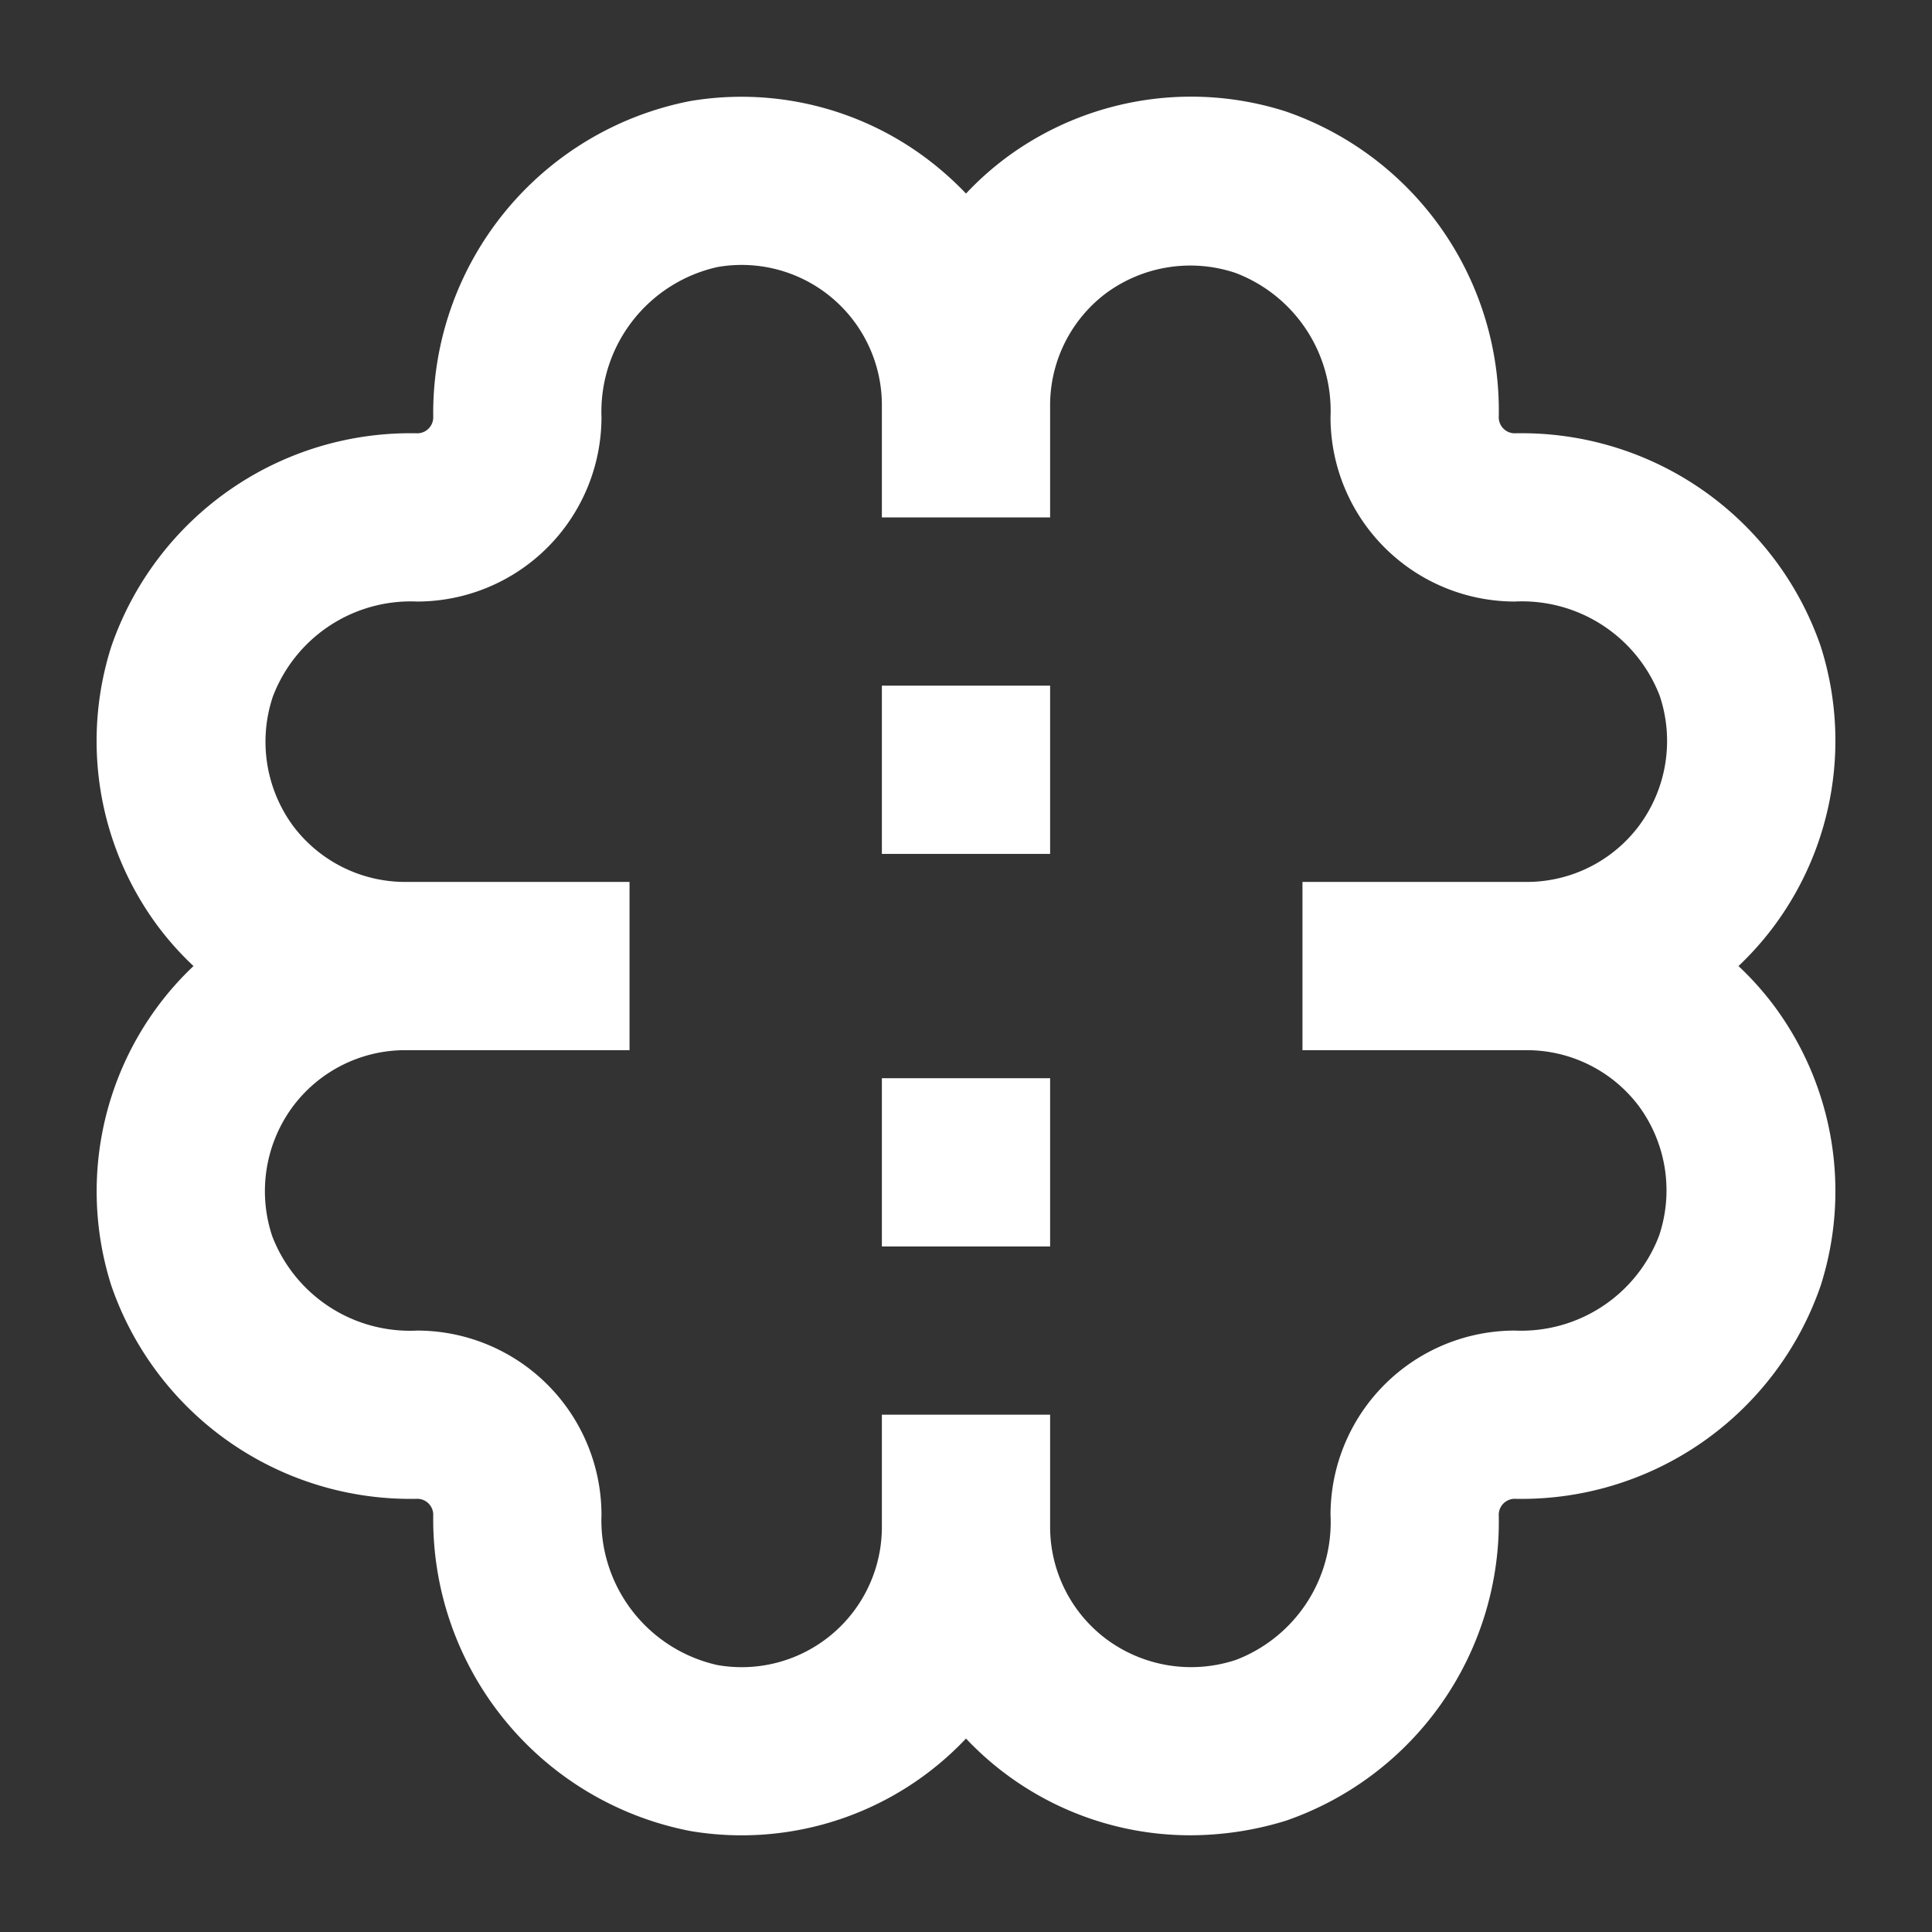
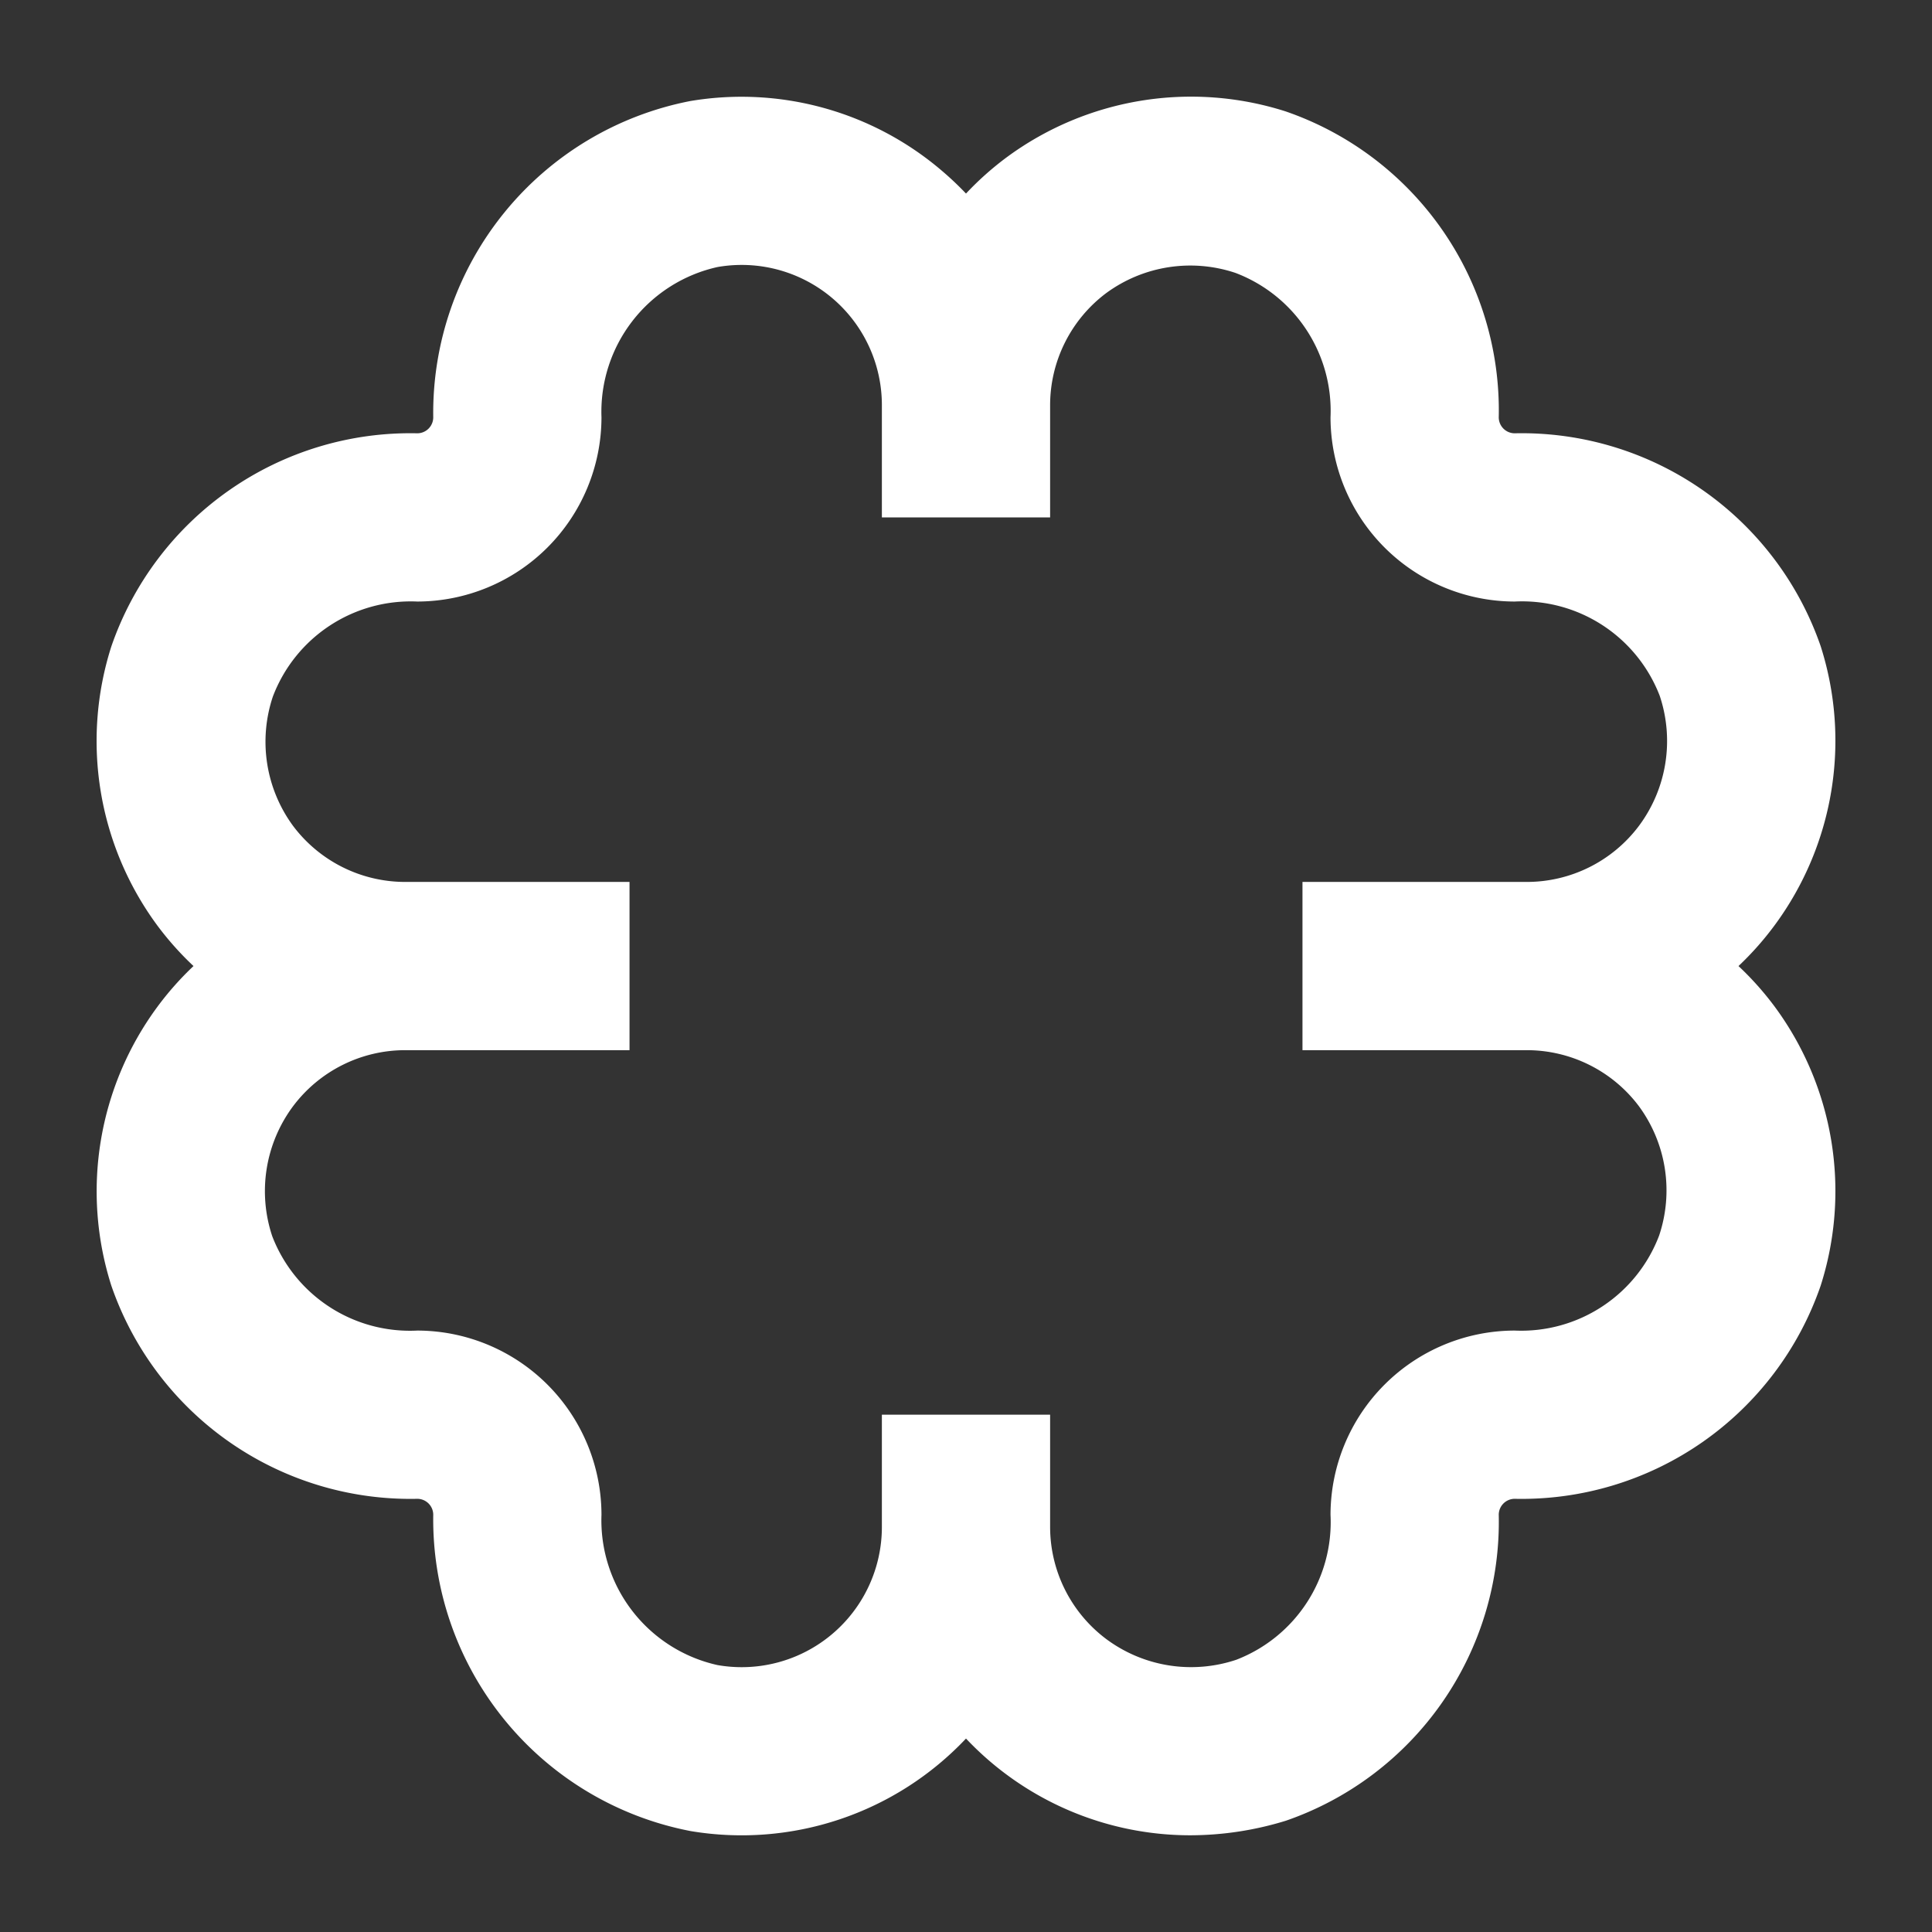
<svg xmlns="http://www.w3.org/2000/svg" width="1200" height="1200" viewBox="0 0 1200 1200">
  <rect x="0" y="0" width="1200" height="1200" fill="#333333" stroke="none" />
  <g transform="scale(17.416) translate(-15.549, -15.547)">
    <g fill="#ffffff">
      <g>
        <path d="M19.52,61.4A11.28,11.28,0,0,0,30.43,69a.57.57,0,0,1,.57.57,11.32,11.32,0,0,0,9.18,11.28A11,11,0,0,0,50,77.55,11,11,0,0,0,58,81a11.62,11.62,0,0,0,3.41-.52A11.28,11.28,0,0,0,69,69.57a.57.57,0,0,1,.57-.57,11.28,11.28,0,0,0,10.91-7.6,11.08,11.08,0,0,0-1.63-9.94A10.89,10.89,0,0,0,77.55,50a10.92,10.92,0,0,0,1.3-1.47,11.08,11.08,0,0,0,1.63-9.94A11.28,11.28,0,0,0,69.57,31a.57.57,0,0,1-.57-.57,11.28,11.28,0,0,0-7.6-10.91,11.08,11.08,0,0,0-9.94,1.63A10.89,10.89,0,0,0,50,22.45a11.17,11.17,0,0,0-.88-.83,11,11,0,0,0-8.95-2.47A11.33,11.33,0,0,0,31,30.43a.57.57,0,0,1-.57.57,11.28,11.28,0,0,0-10.91,7.6,11.08,11.08,0,0,0,1.63,9.94A10.92,10.92,0,0,0,22.45,50a10.92,10.92,0,0,0-1.3,1.47A11.08,11.08,0,0,0,19.52,61.4ZM30,53h8V47H30a5,5,0,0,1-4-2,5.07,5.07,0,0,1-.72-4.61A5.26,5.26,0,0,1,30.43,37,6.58,6.58,0,0,0,37,30.43a5.29,5.29,0,0,1,4.14-5.36A5,5,0,0,1,47,30v4h6V30a5,5,0,0,1,2-4,5.07,5.07,0,0,1,4.61-.72A5.26,5.26,0,0,1,63,30.43,6.58,6.58,0,0,0,69.57,37a5.26,5.26,0,0,1,5.17,3.36A5.07,5.07,0,0,1,74,45a5,5,0,0,1-4,2H62v6h8a5,5,0,0,1,4,2,5.07,5.07,0,0,1,.72,4.61A5.26,5.26,0,0,1,69.57,63,6.58,6.58,0,0,0,63,69.57a5.26,5.26,0,0,1-3.36,5.17A5.07,5.07,0,0,1,55,74a5,5,0,0,1-2-4V66H47v4a5,5,0,0,1-5.86,4.93A5.29,5.29,0,0,1,37,69.57,6.58,6.58,0,0,0,30.43,63a5.26,5.26,0,0,1-5.17-3.36A5.07,5.07,0,0,1,26,55,5,5,0,0,1,30,53Z" />
-         <rect x="47" y="54" width="6" height="6" />
-         <rect x="47" y="40" width="6" height="6" />
      </g>
    </g>
  </g>
</svg>